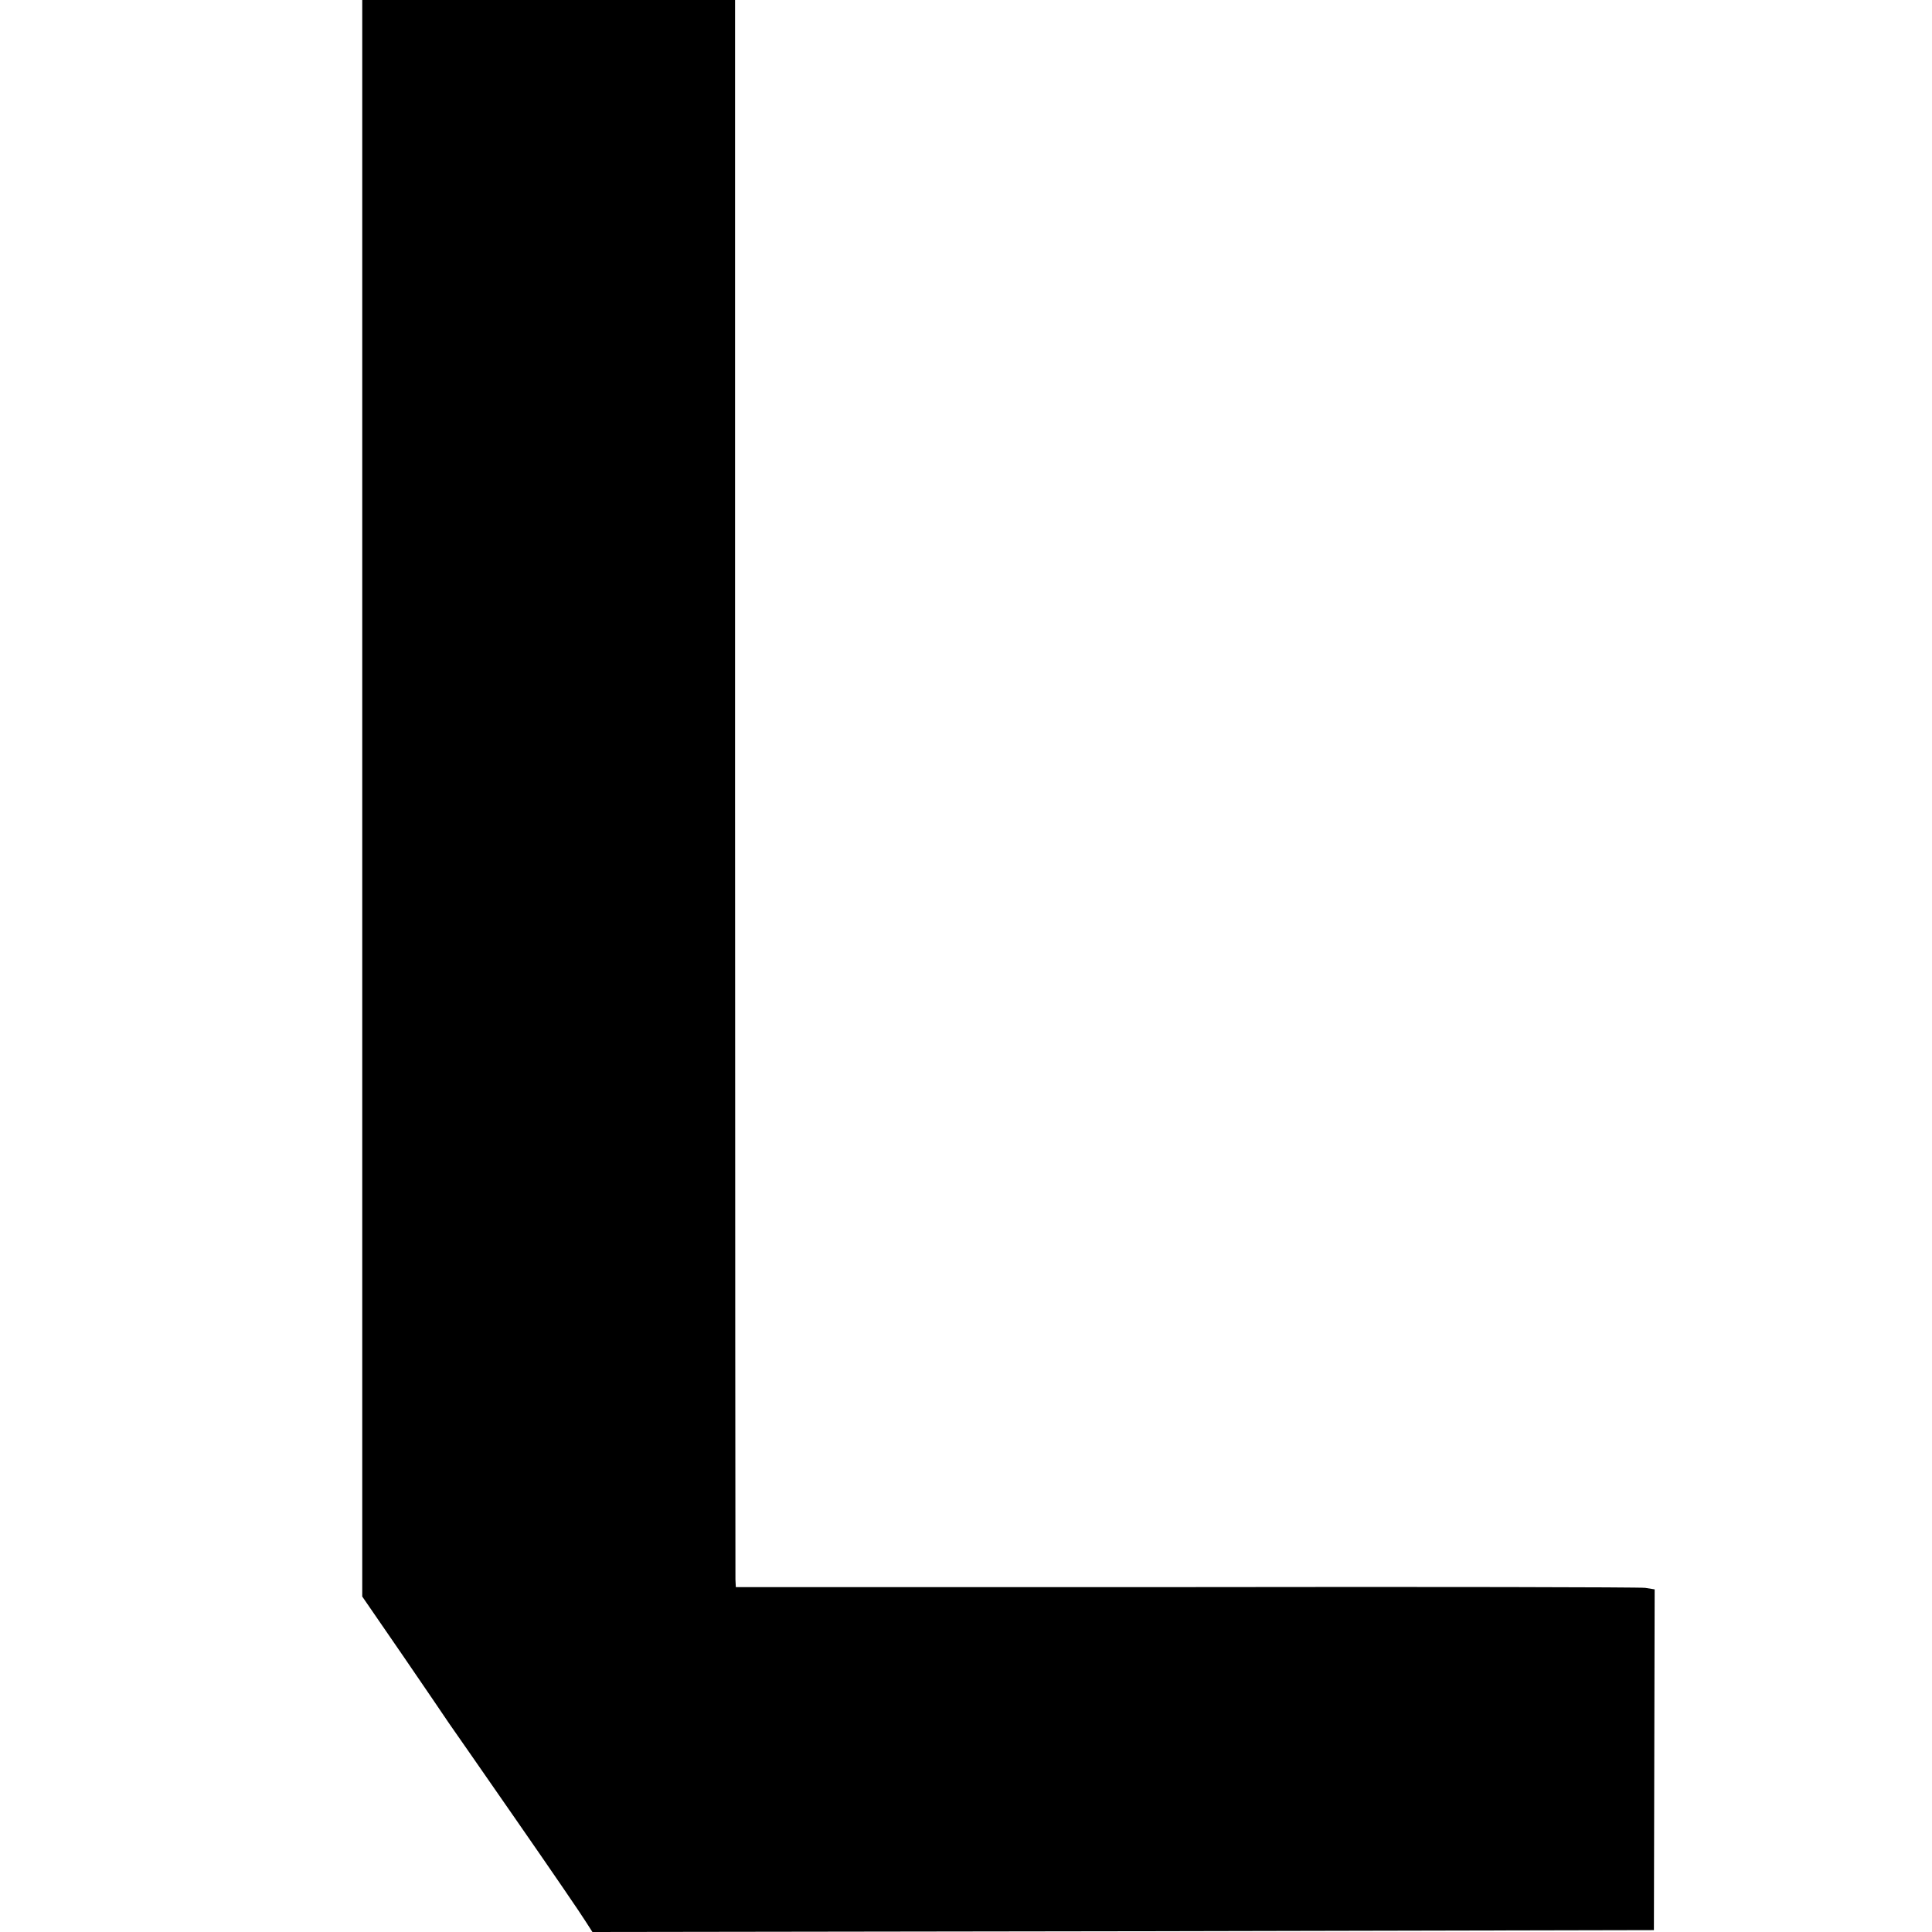
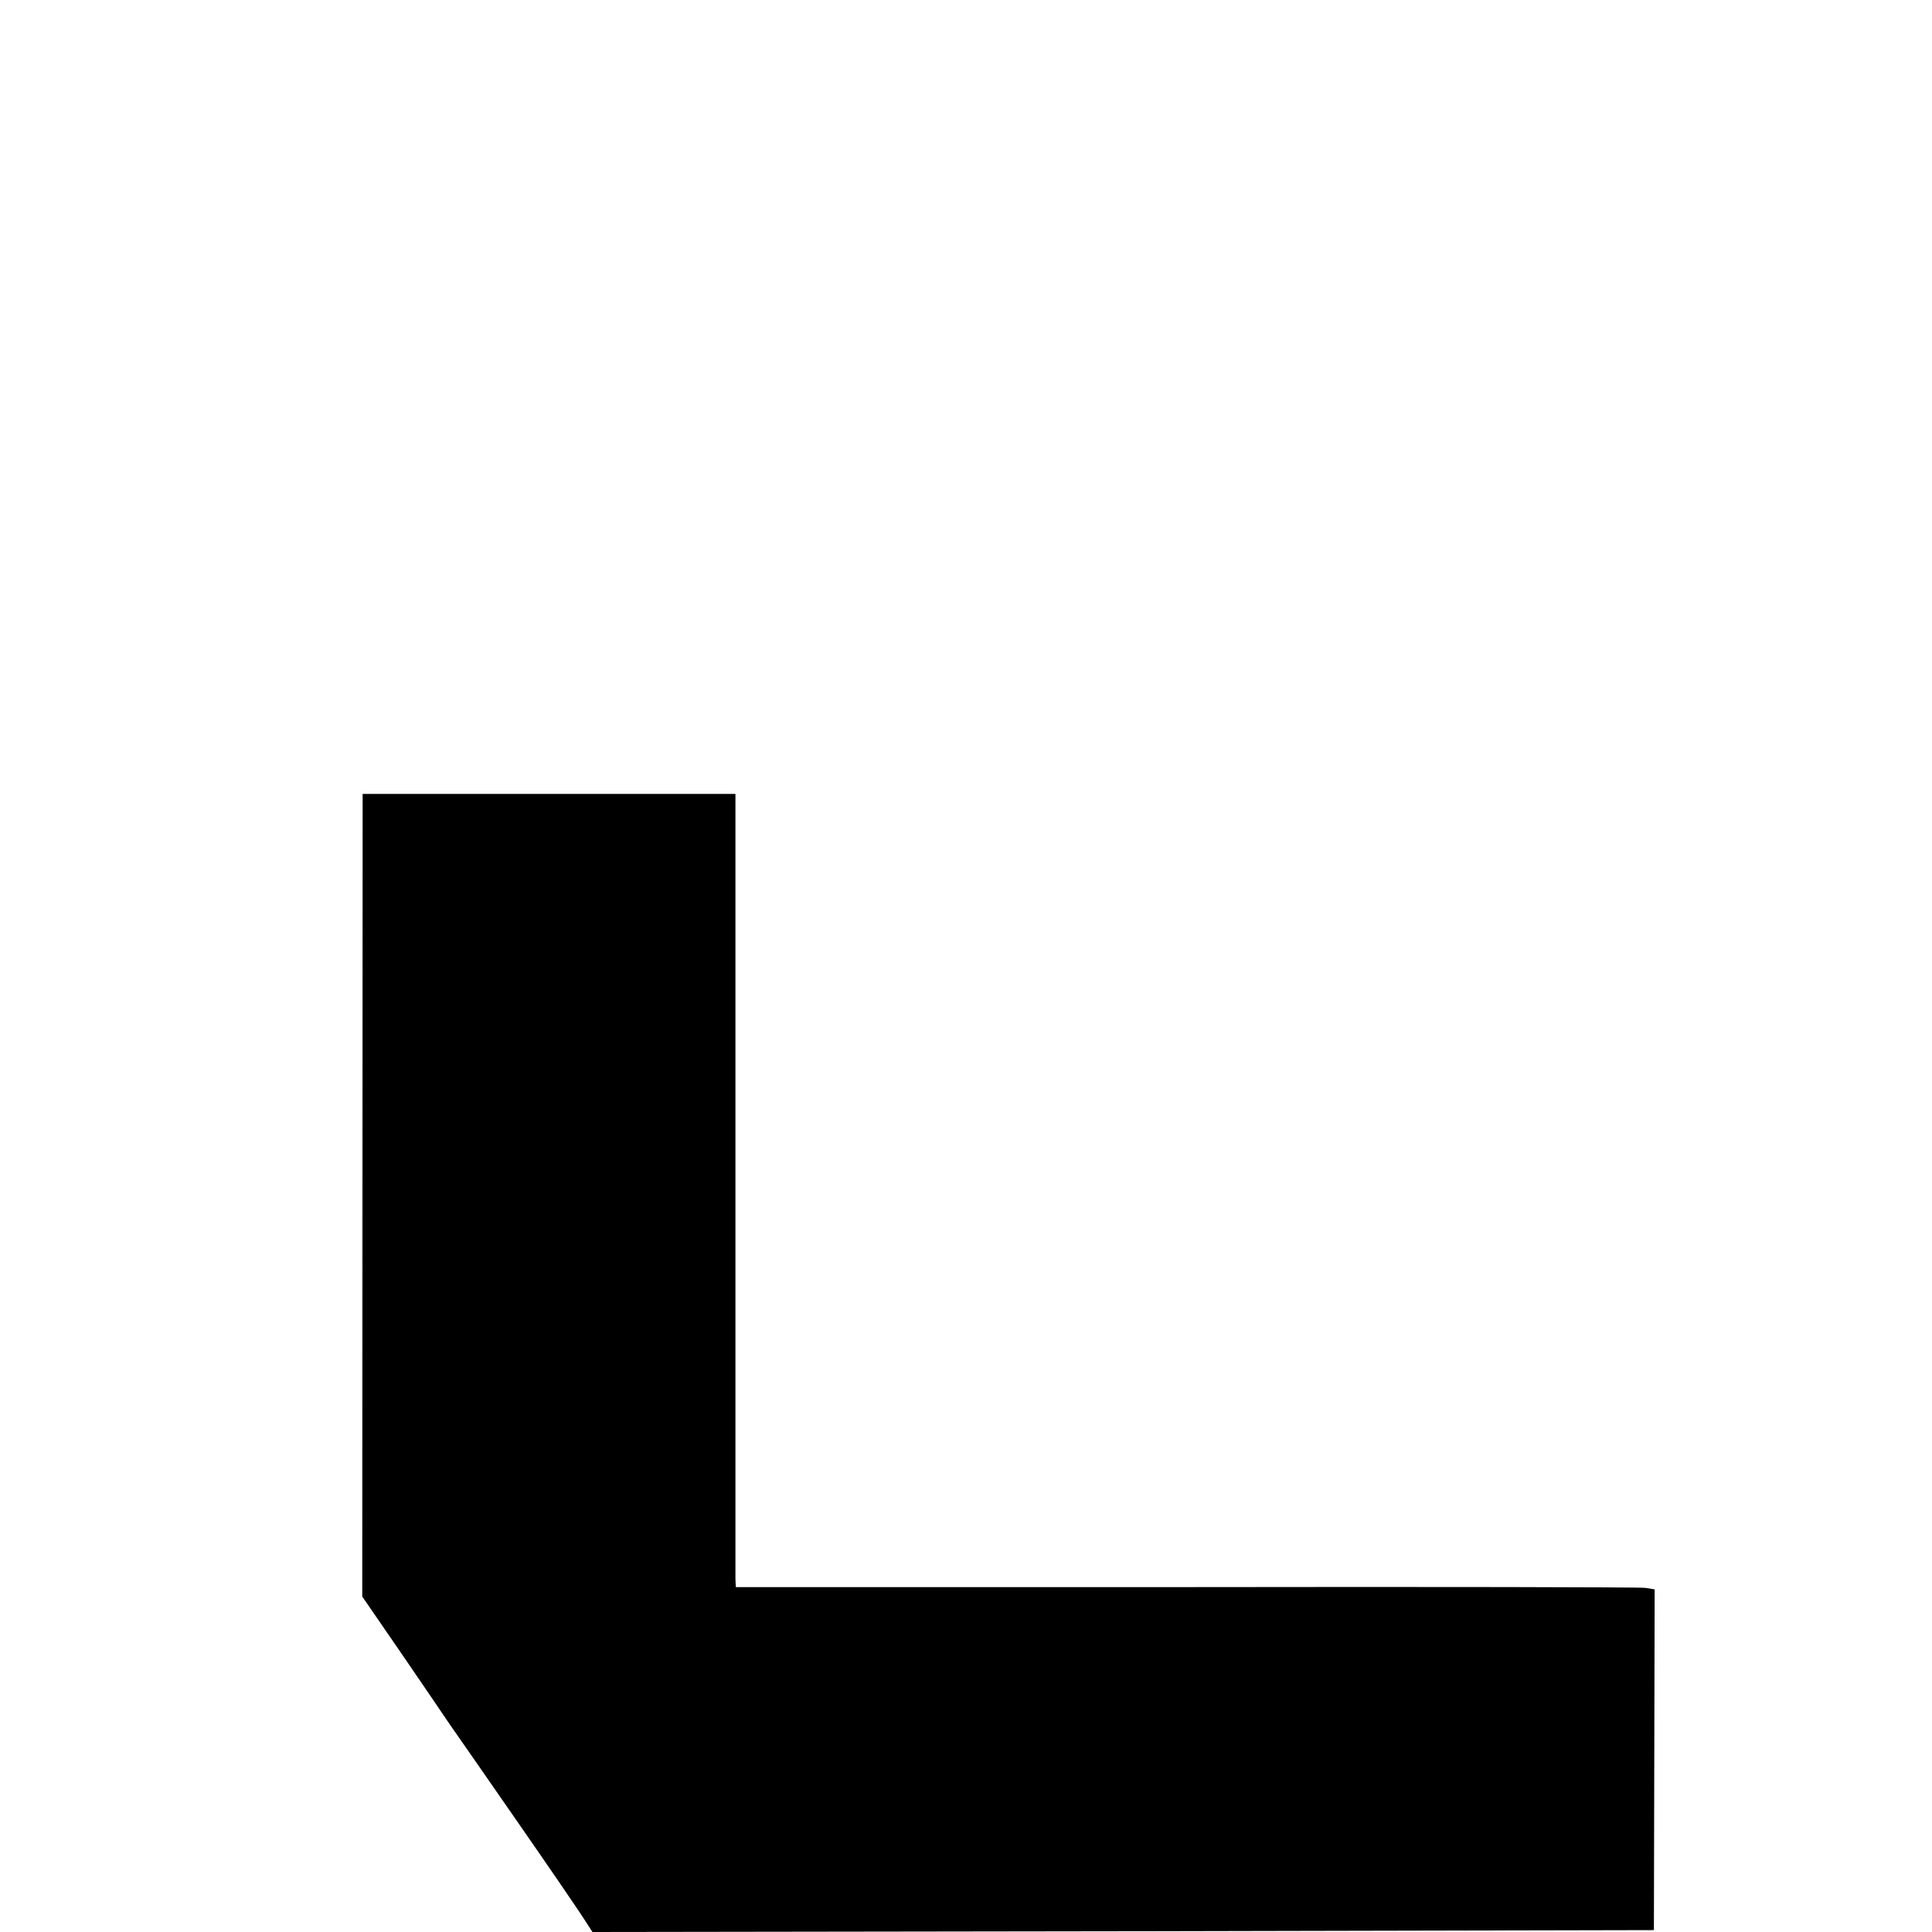
<svg xmlns="http://www.w3.org/2000/svg" version="1.0" width="512pt" height="512pt" viewBox="0 0 512 512" preserveAspectRatio="xMidYMid meet">
  <g transform="translate(0,512) scale(0.1,-0.1)" fill="#000000" stroke="none">
-     <path d="M960 3004 l0 -2115 108 -157 c59 -86 114 -167 122 -179 8 -11 89 -128 180 -259 91 -131 173 -251 182 -266 l18 -28 1406 2 1407 3 1 452 1 451 -25 4 c-14 2 -562 3 -1217 2 l-1193 0 -1 20 c0 12 -1 958 -1 2104 l0 2082 -494 0 -494 0 0 -2116z" />
+     <path d="M960 3004 l0 -2115 108 -157 c59 -86 114 -167 122 -179 8 -11 89 -128 180 -259 91 -131 173 -251 182 -266 l18 -28 1406 2 1407 3 1 452 1 451 -25 4 c-14 2 -562 3 -1217 2 l-1193 0 -1 20 l0 2082 -494 0 -494 0 0 -2116z" />
  </g>
</svg>